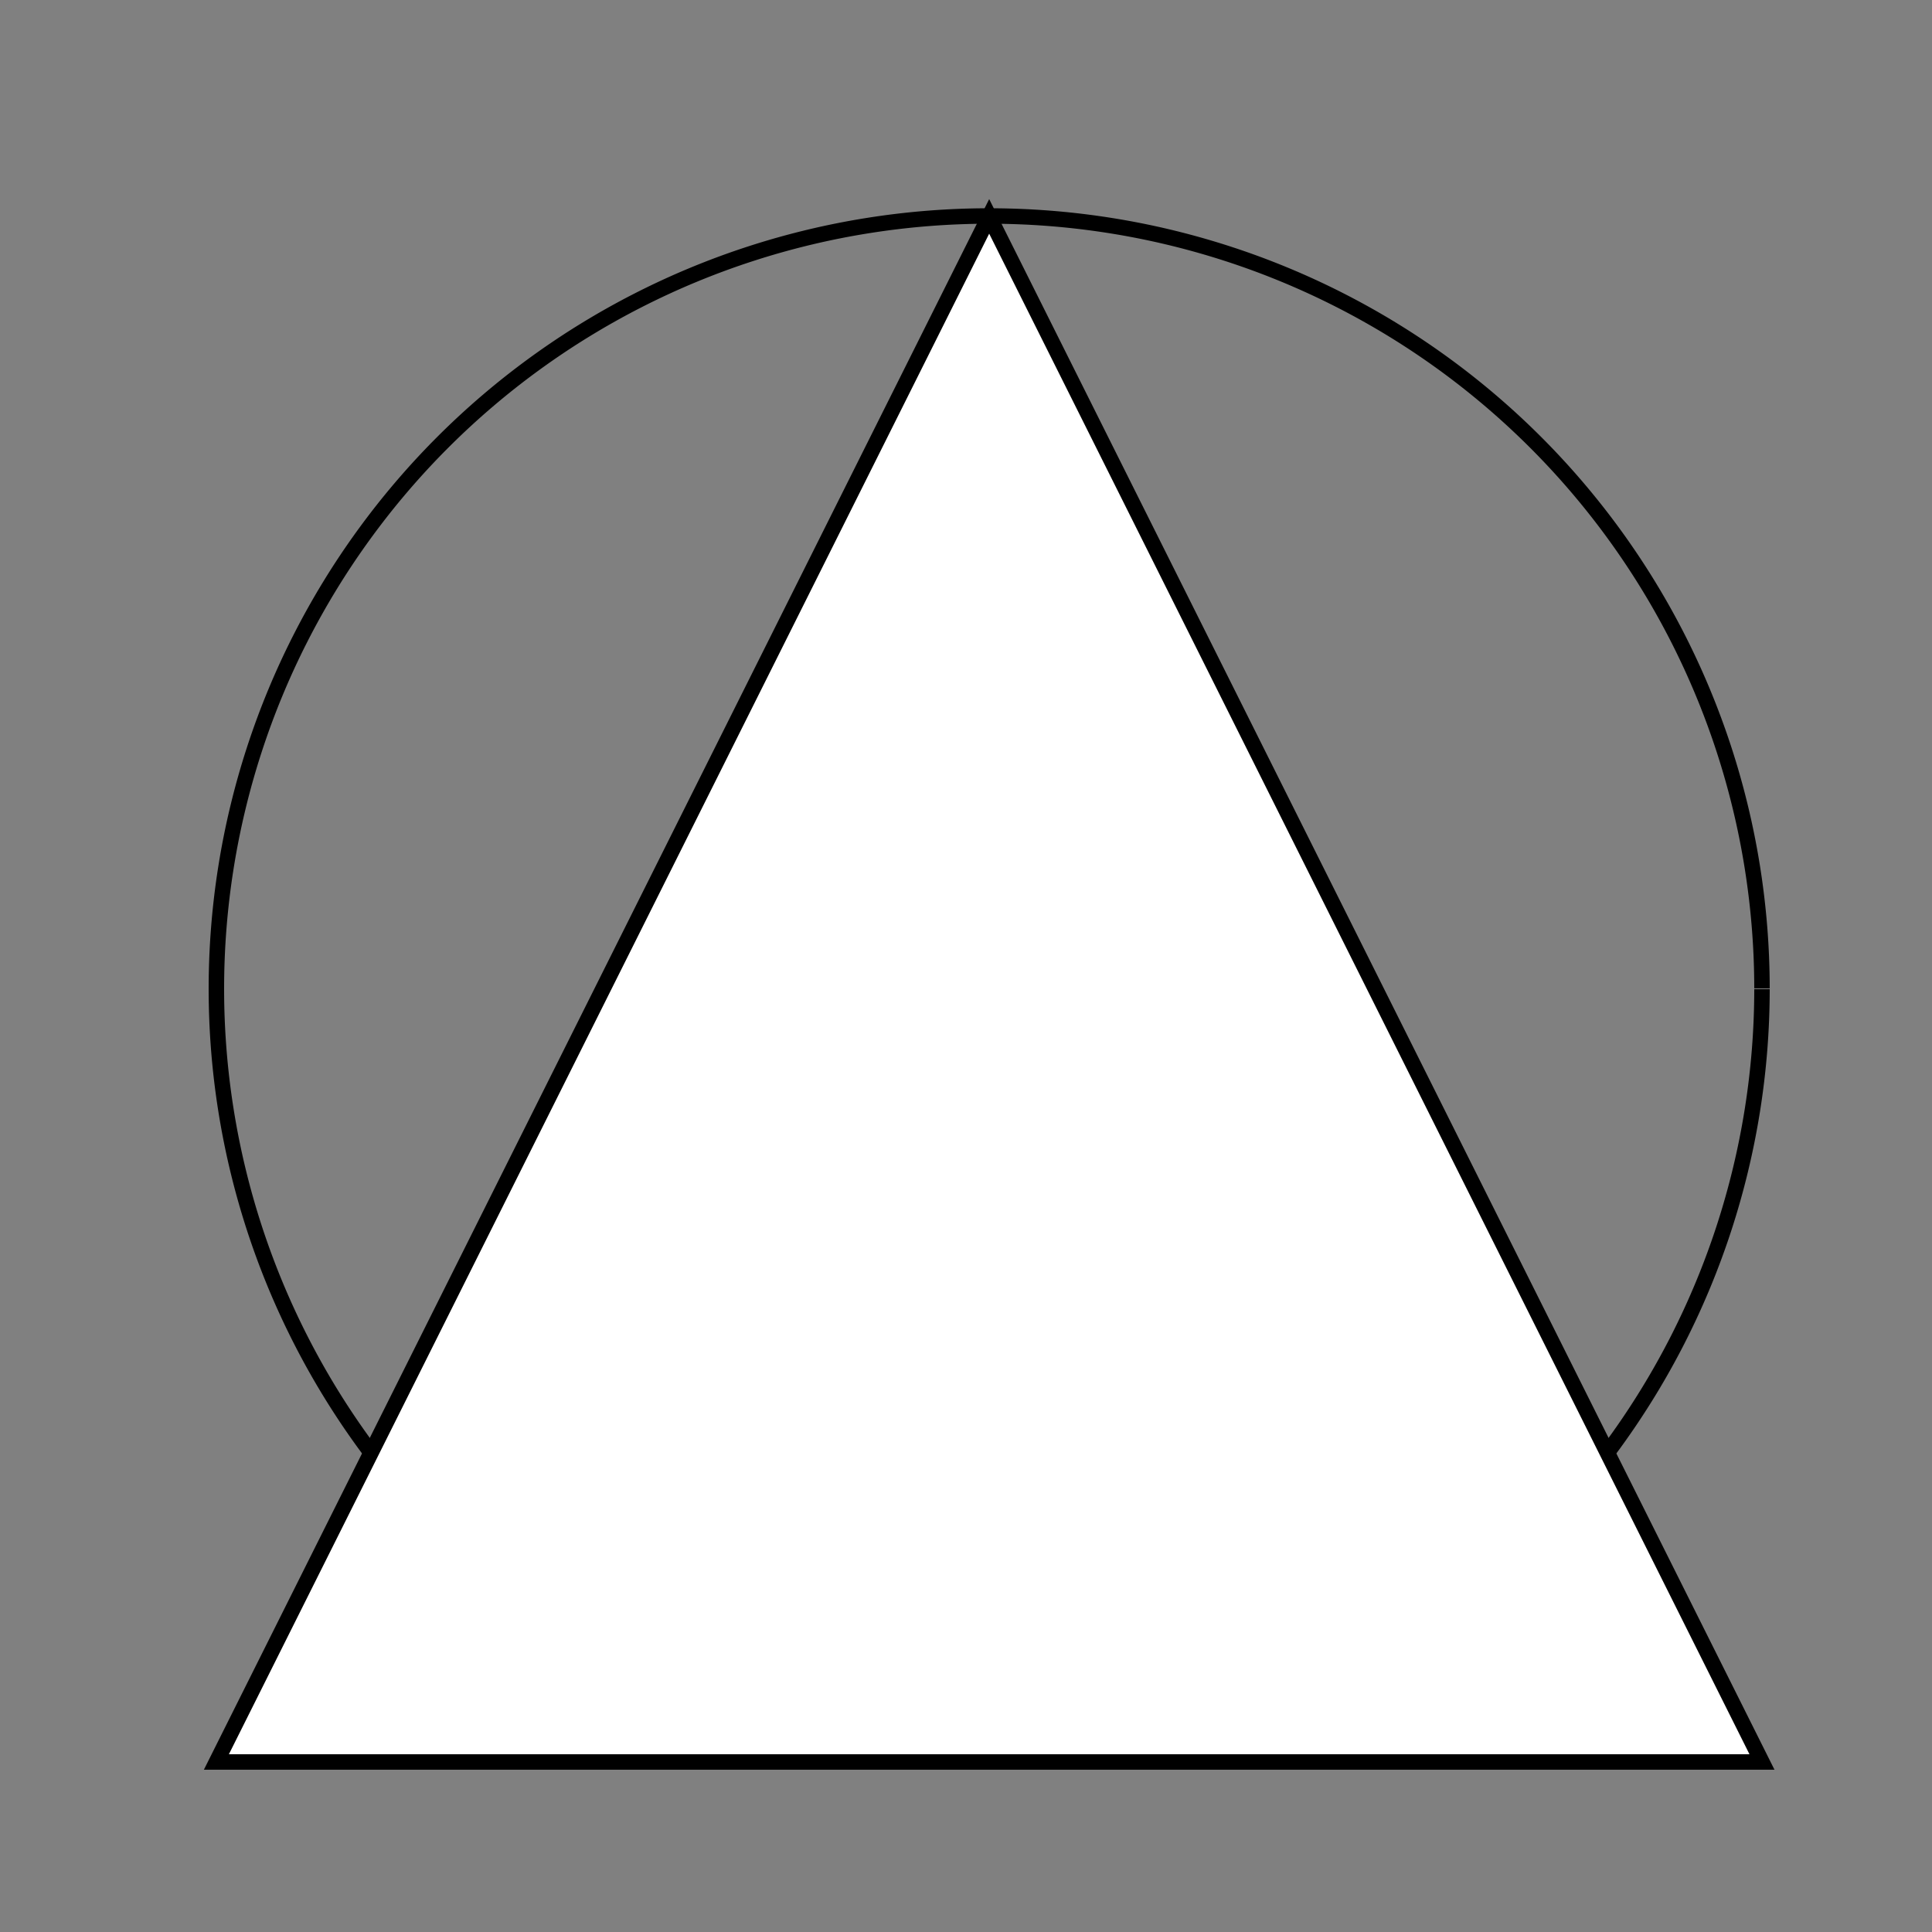
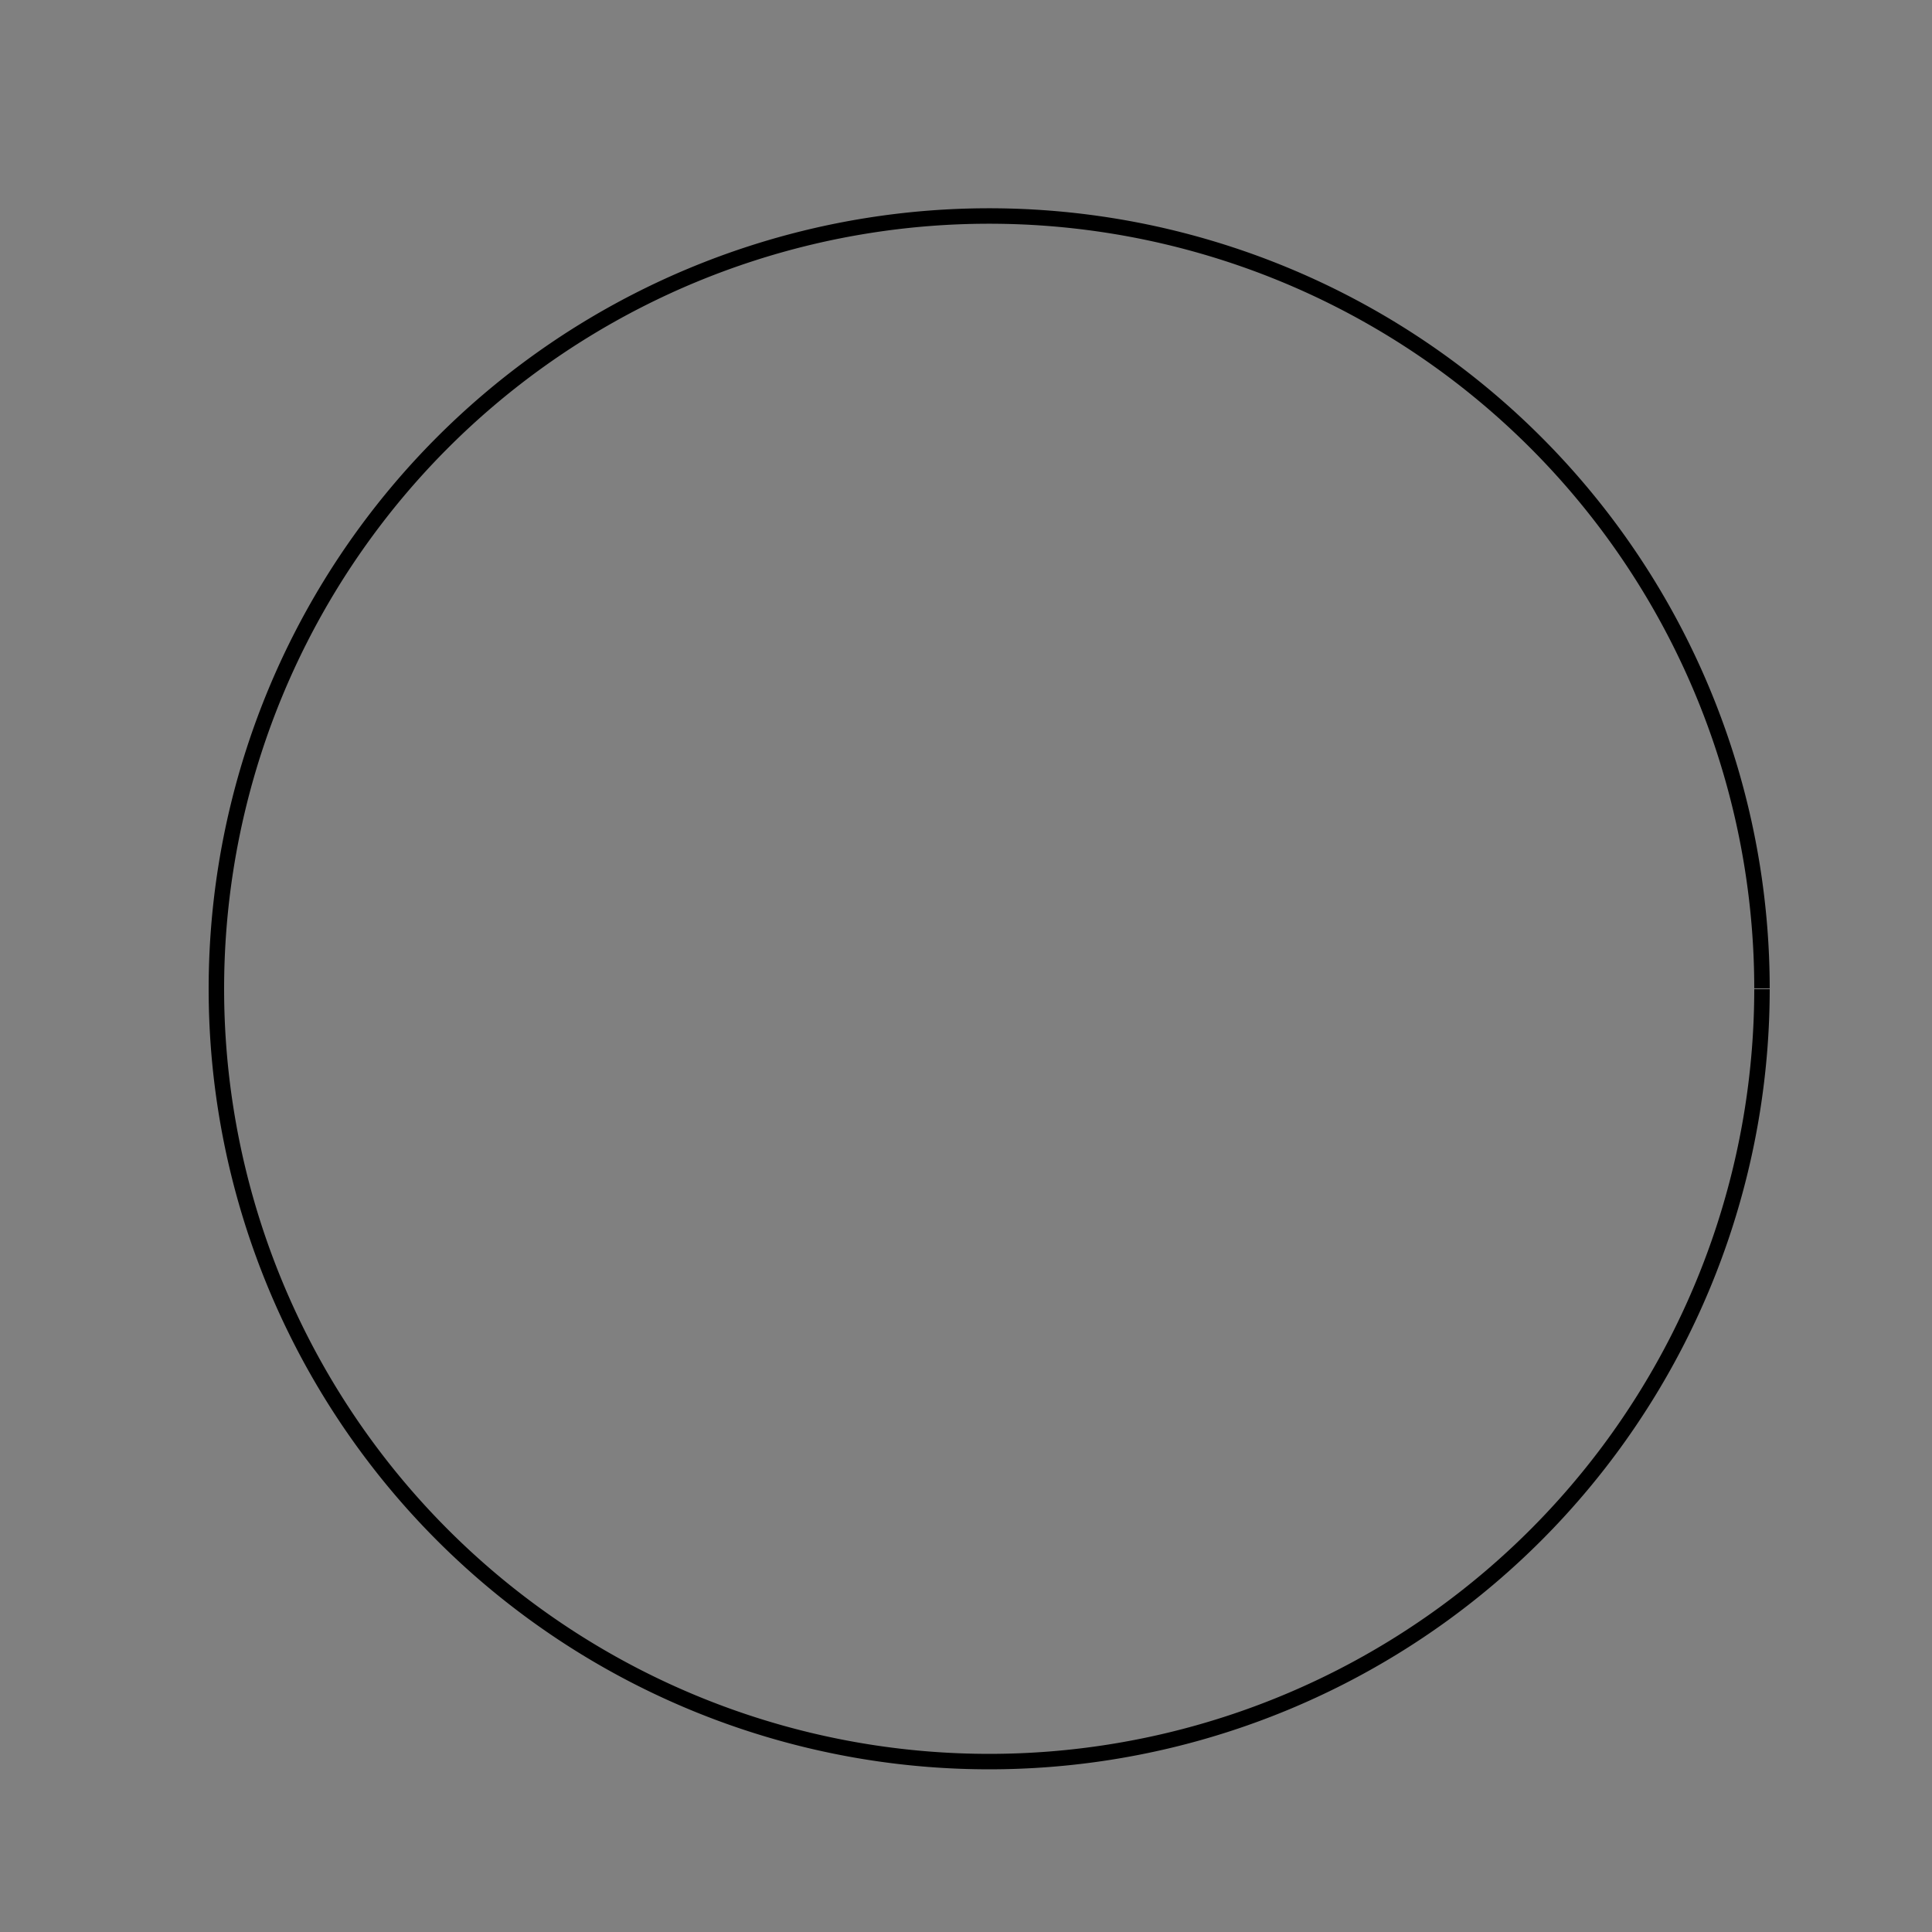
<svg xmlns="http://www.w3.org/2000/svg" width="500" height="500">
  <rect width="100%" height="100%" fill="#808080" stroke="none" />
  <defs />
  <g>
    <path fill="none" stroke="black" paint-order="fill stroke markers" d=" M 456 256 A 200 200 0 1 1 456 255.8" stroke-miterlimit="10" stroke-width="4" stroke-dasharray="" />
-     <path fill="white" stroke="black" paint-order="stroke fill markers" d=" M 256 56 L 56 456 L 456 456 Z" stroke-miterlimit="10" stroke-width="4" stroke-dasharray="" />
  </g>
</svg>